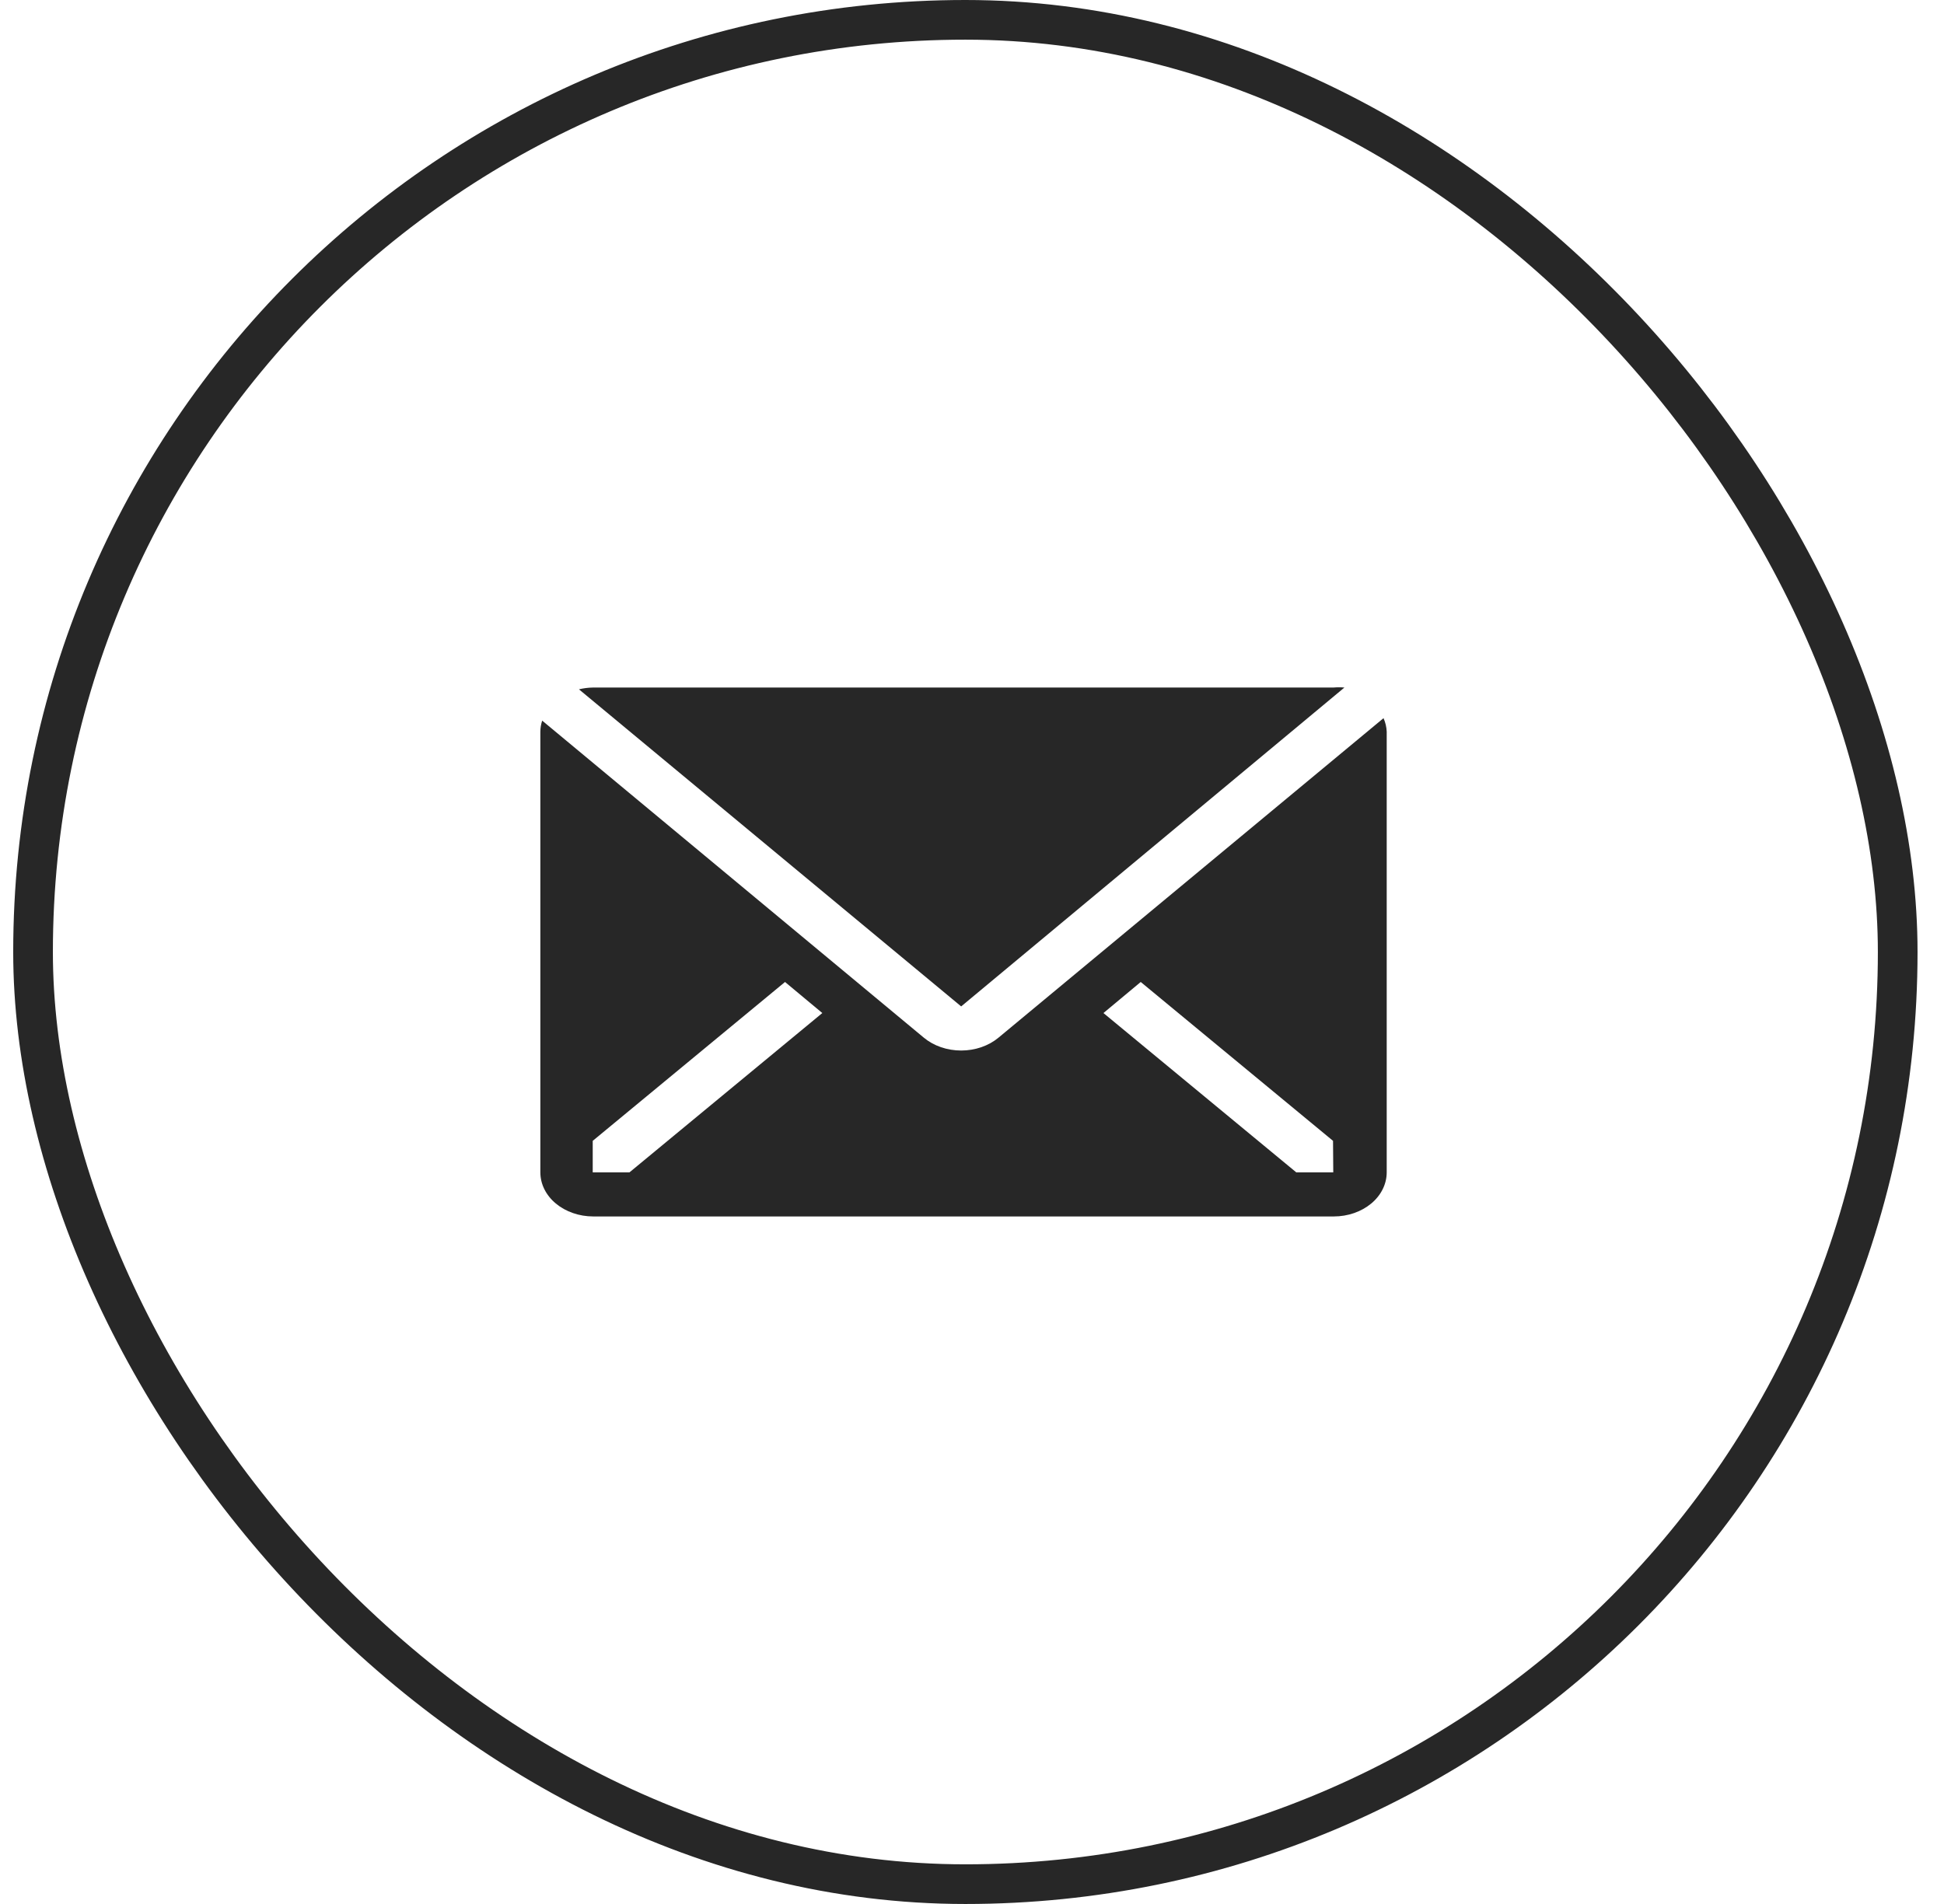
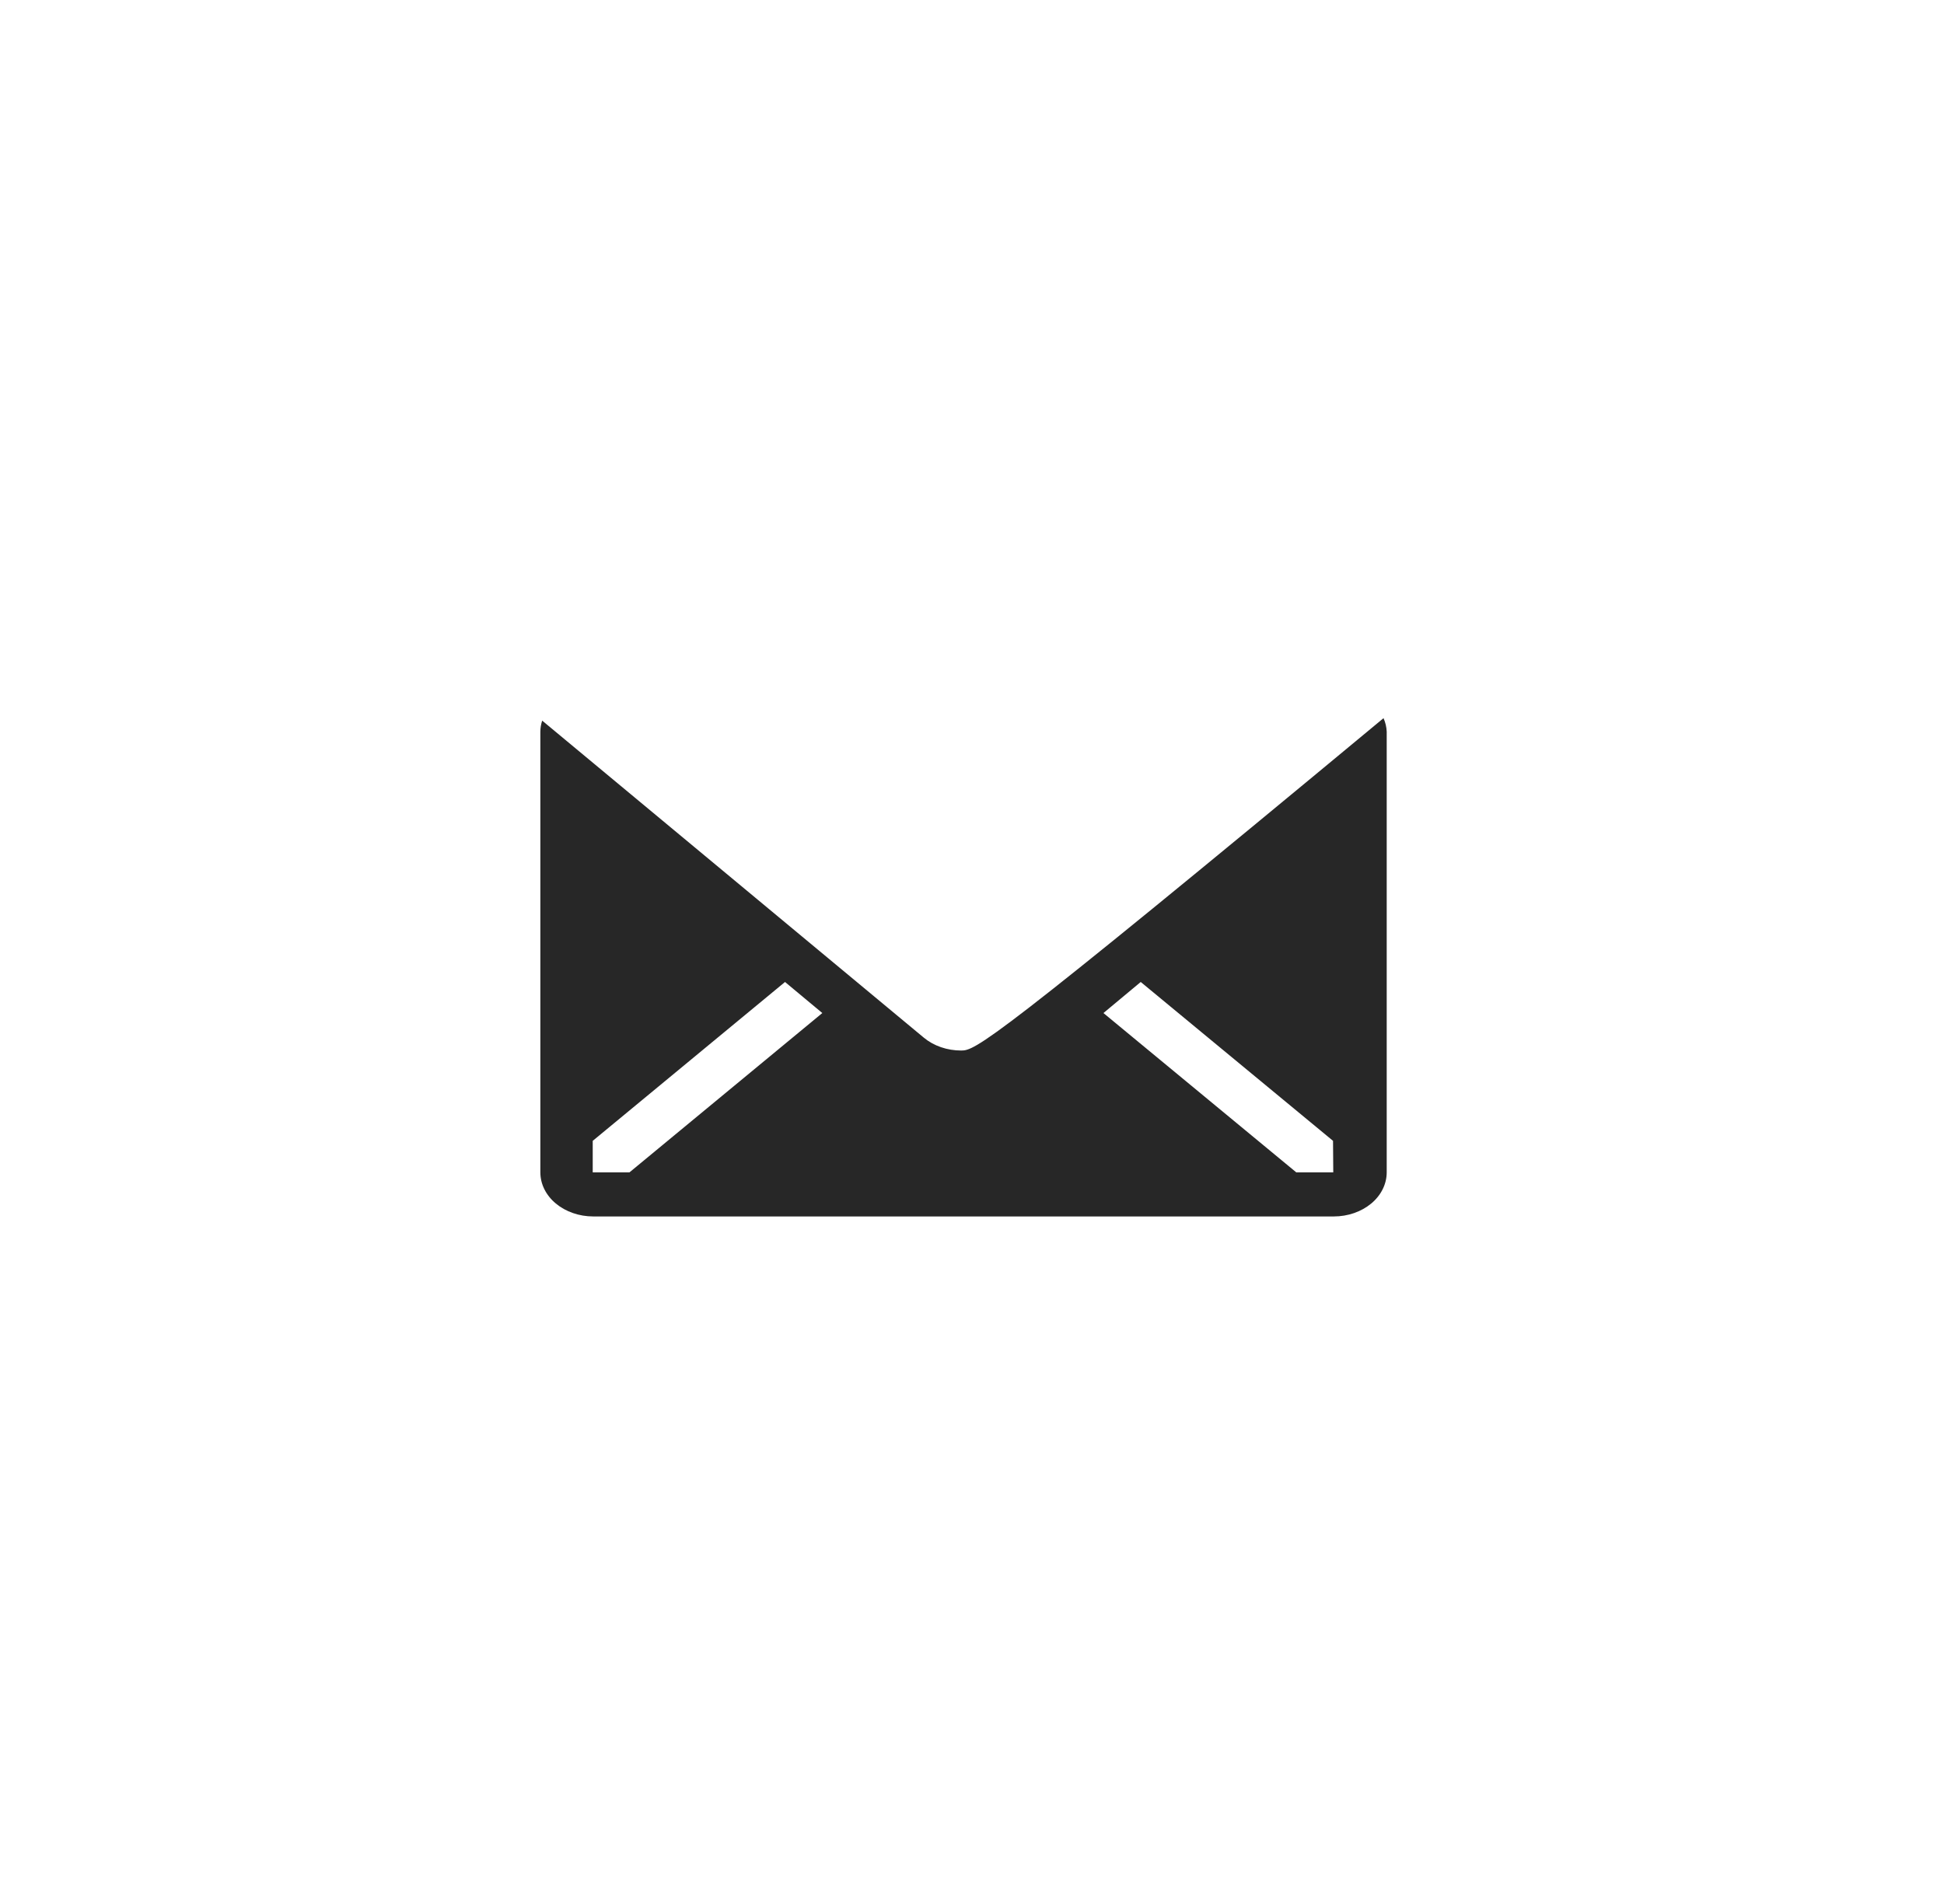
<svg xmlns="http://www.w3.org/2000/svg" width="49" height="48" viewBox="0 0 49 48" fill="none">
-   <rect x="0.833" y="0.5" width="47" height="47" rx="23.5" stroke="#272727" />
  <g clip-path="url(#clip0_273_1333)">
-     <path d="M33.887 17.333C33.796 17.325 33.704 17.325 33.613 17.333H14.947C14.827 17.335 14.708 17.35 14.593 17.378L24.227 25.372L33.887 17.333Z" fill="#272727" />
-     <path d="M34.873 18.105L25.166 26.161C24.917 26.368 24.579 26.484 24.227 26.484C23.874 26.484 23.536 26.368 23.287 26.161L13.666 18.167C13.637 18.257 13.621 18.351 13.62 18.444V29.555C13.62 29.85 13.76 30.133 14.01 30.341C14.26 30.549 14.6 30.667 14.953 30.667H33.62C33.974 30.667 34.313 30.549 34.563 30.341C34.813 30.133 34.953 29.85 34.953 29.555V18.444C34.948 18.329 34.921 18.214 34.873 18.105ZM15.867 29.555H14.94V28.761L19.787 24.756L20.727 25.539L15.867 29.555ZM33.606 29.555H32.673L27.813 25.539L28.753 24.756L33.6 28.761L33.606 29.555Z" fill="#272727" />
+     <path d="M34.873 18.105C24.917 26.368 24.579 26.484 24.227 26.484C23.874 26.484 23.536 26.368 23.287 26.161L13.666 18.167C13.637 18.257 13.621 18.351 13.62 18.444V29.555C13.62 29.85 13.76 30.133 14.01 30.341C14.26 30.549 14.6 30.667 14.953 30.667H33.62C33.974 30.667 34.313 30.549 34.563 30.341C34.813 30.133 34.953 29.85 34.953 29.555V18.444C34.948 18.329 34.921 18.214 34.873 18.105ZM15.867 29.555H14.94V28.761L19.787 24.756L20.727 25.539L15.867 29.555ZM33.606 29.555H32.673L27.813 25.539L28.753 24.756L33.6 28.761L33.606 29.555Z" fill="#272727" />
  </g>
  <defs>
    <clipPath id="clip0_273_1333">
      <rect width="24" height="20" fill="white" transform="translate(12.333 14)" />
    </clipPath>
  </defs>
</svg>